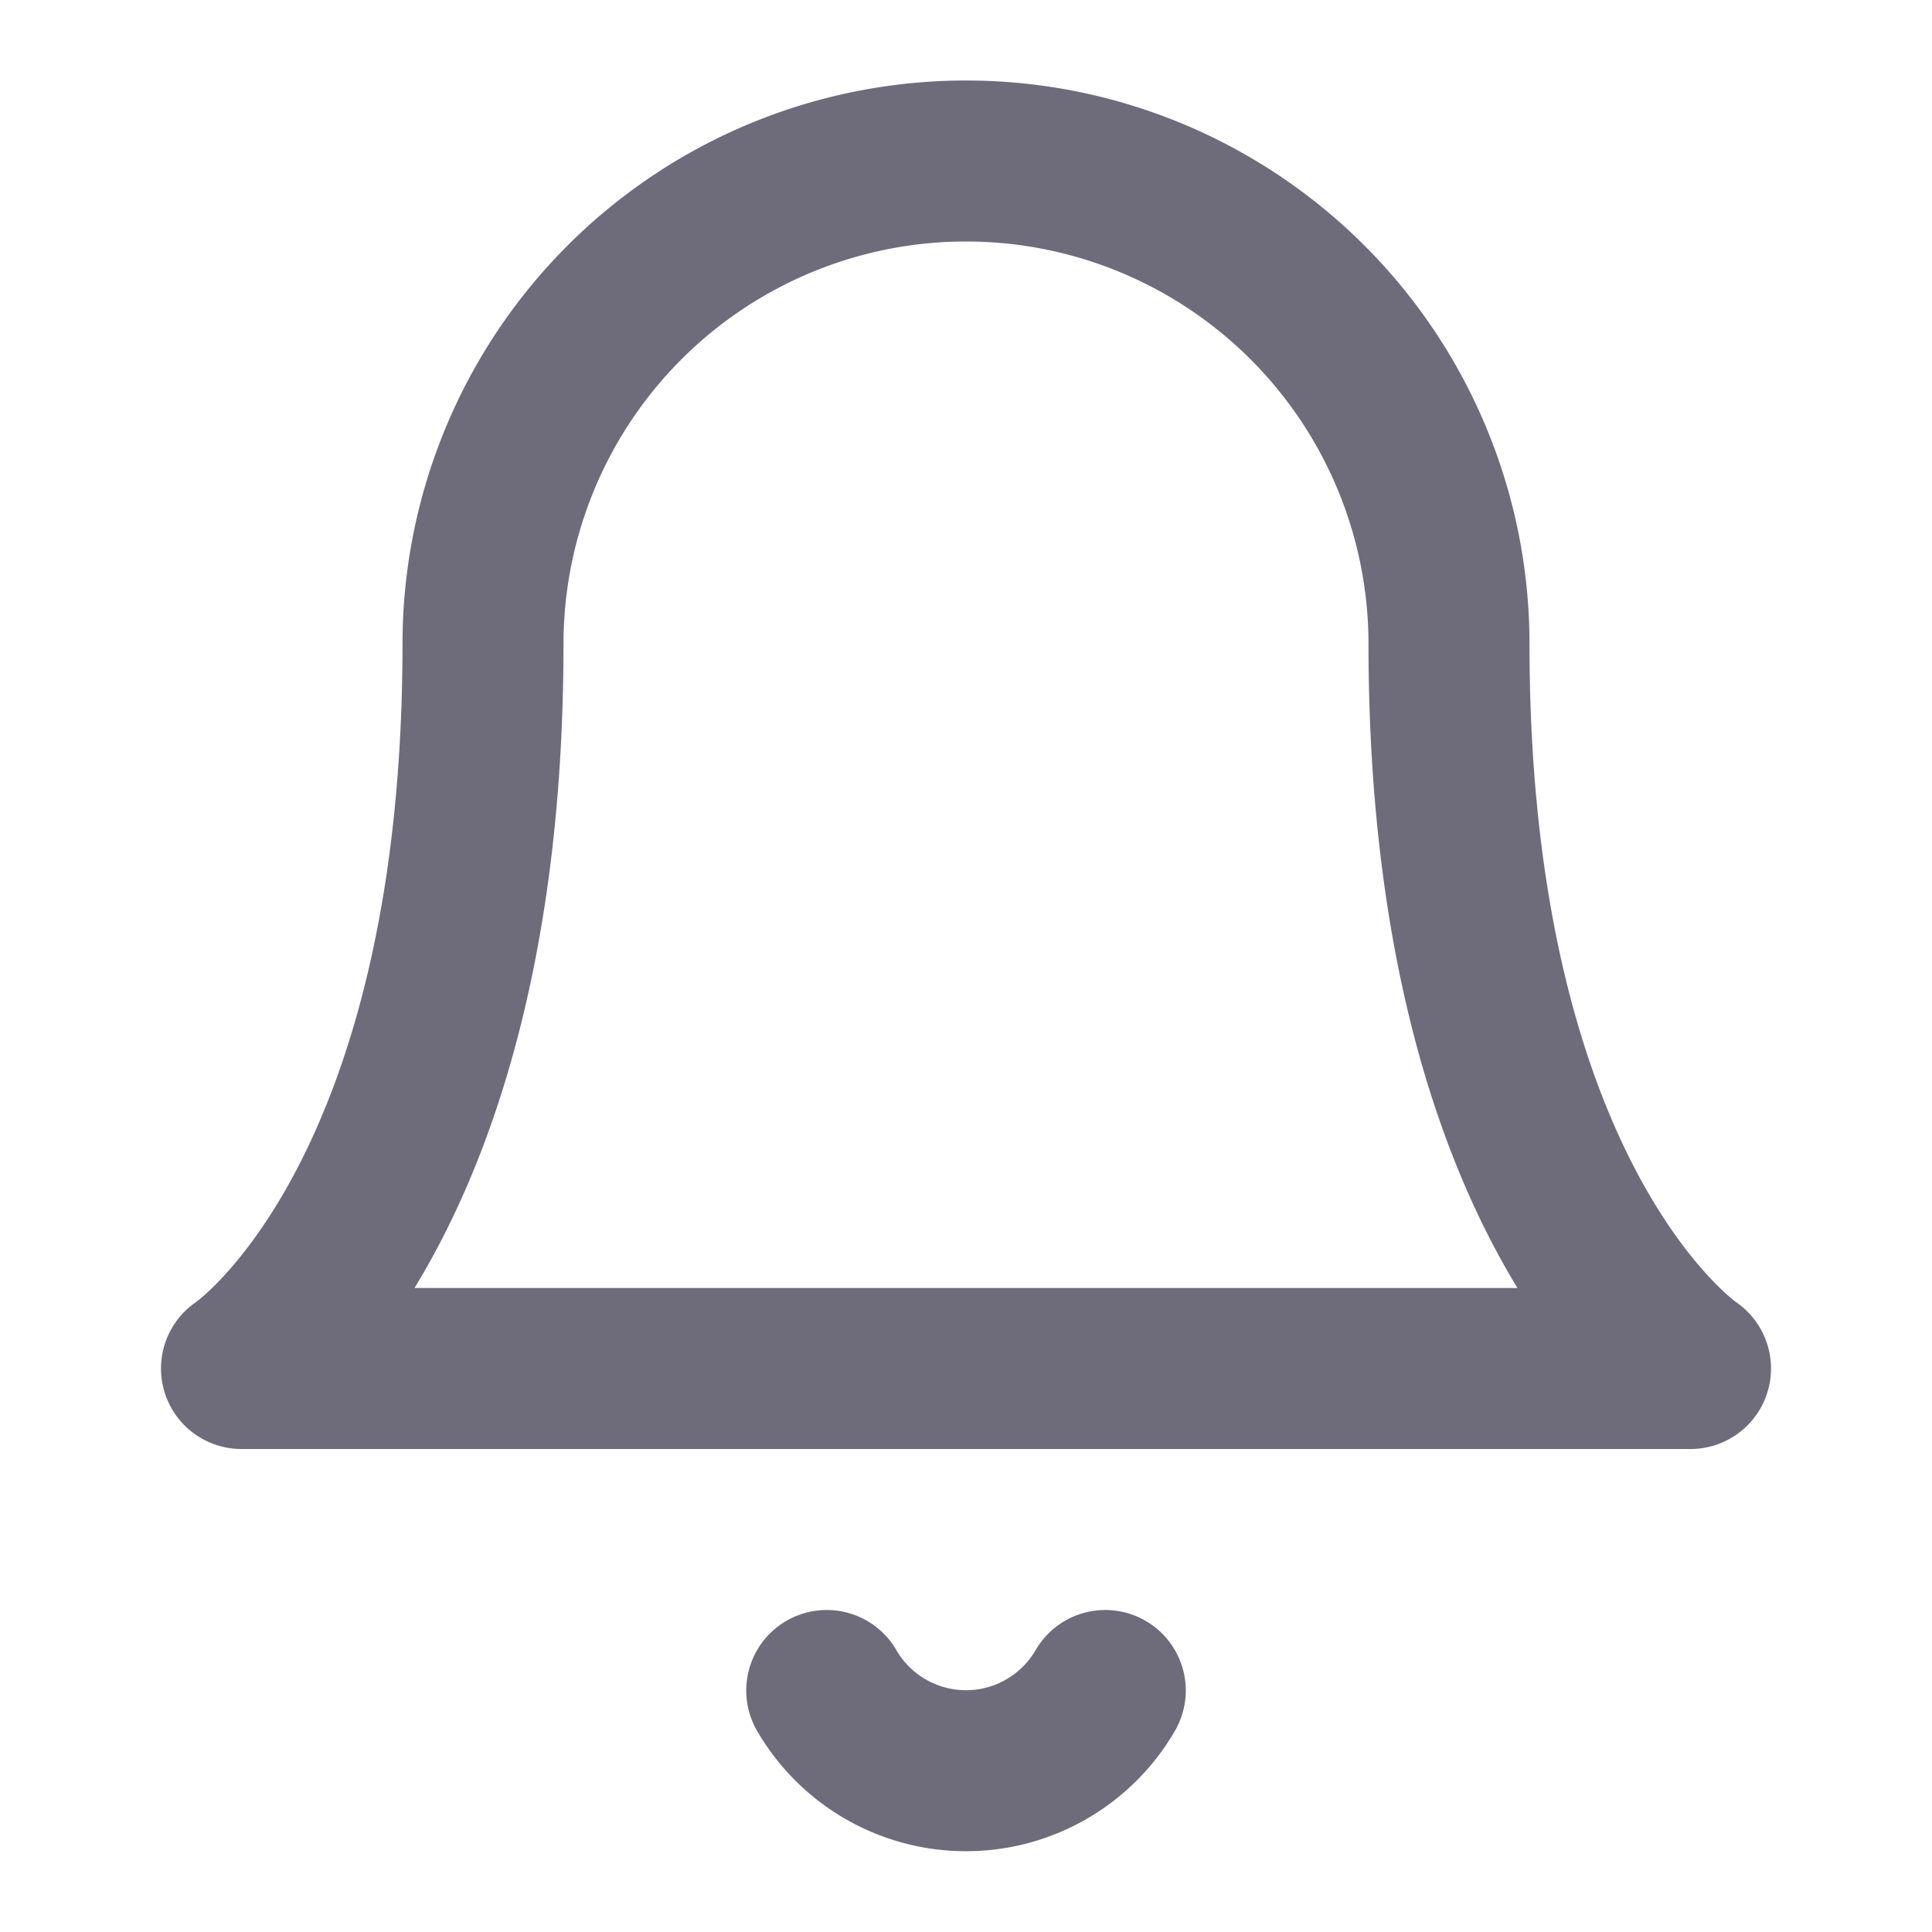
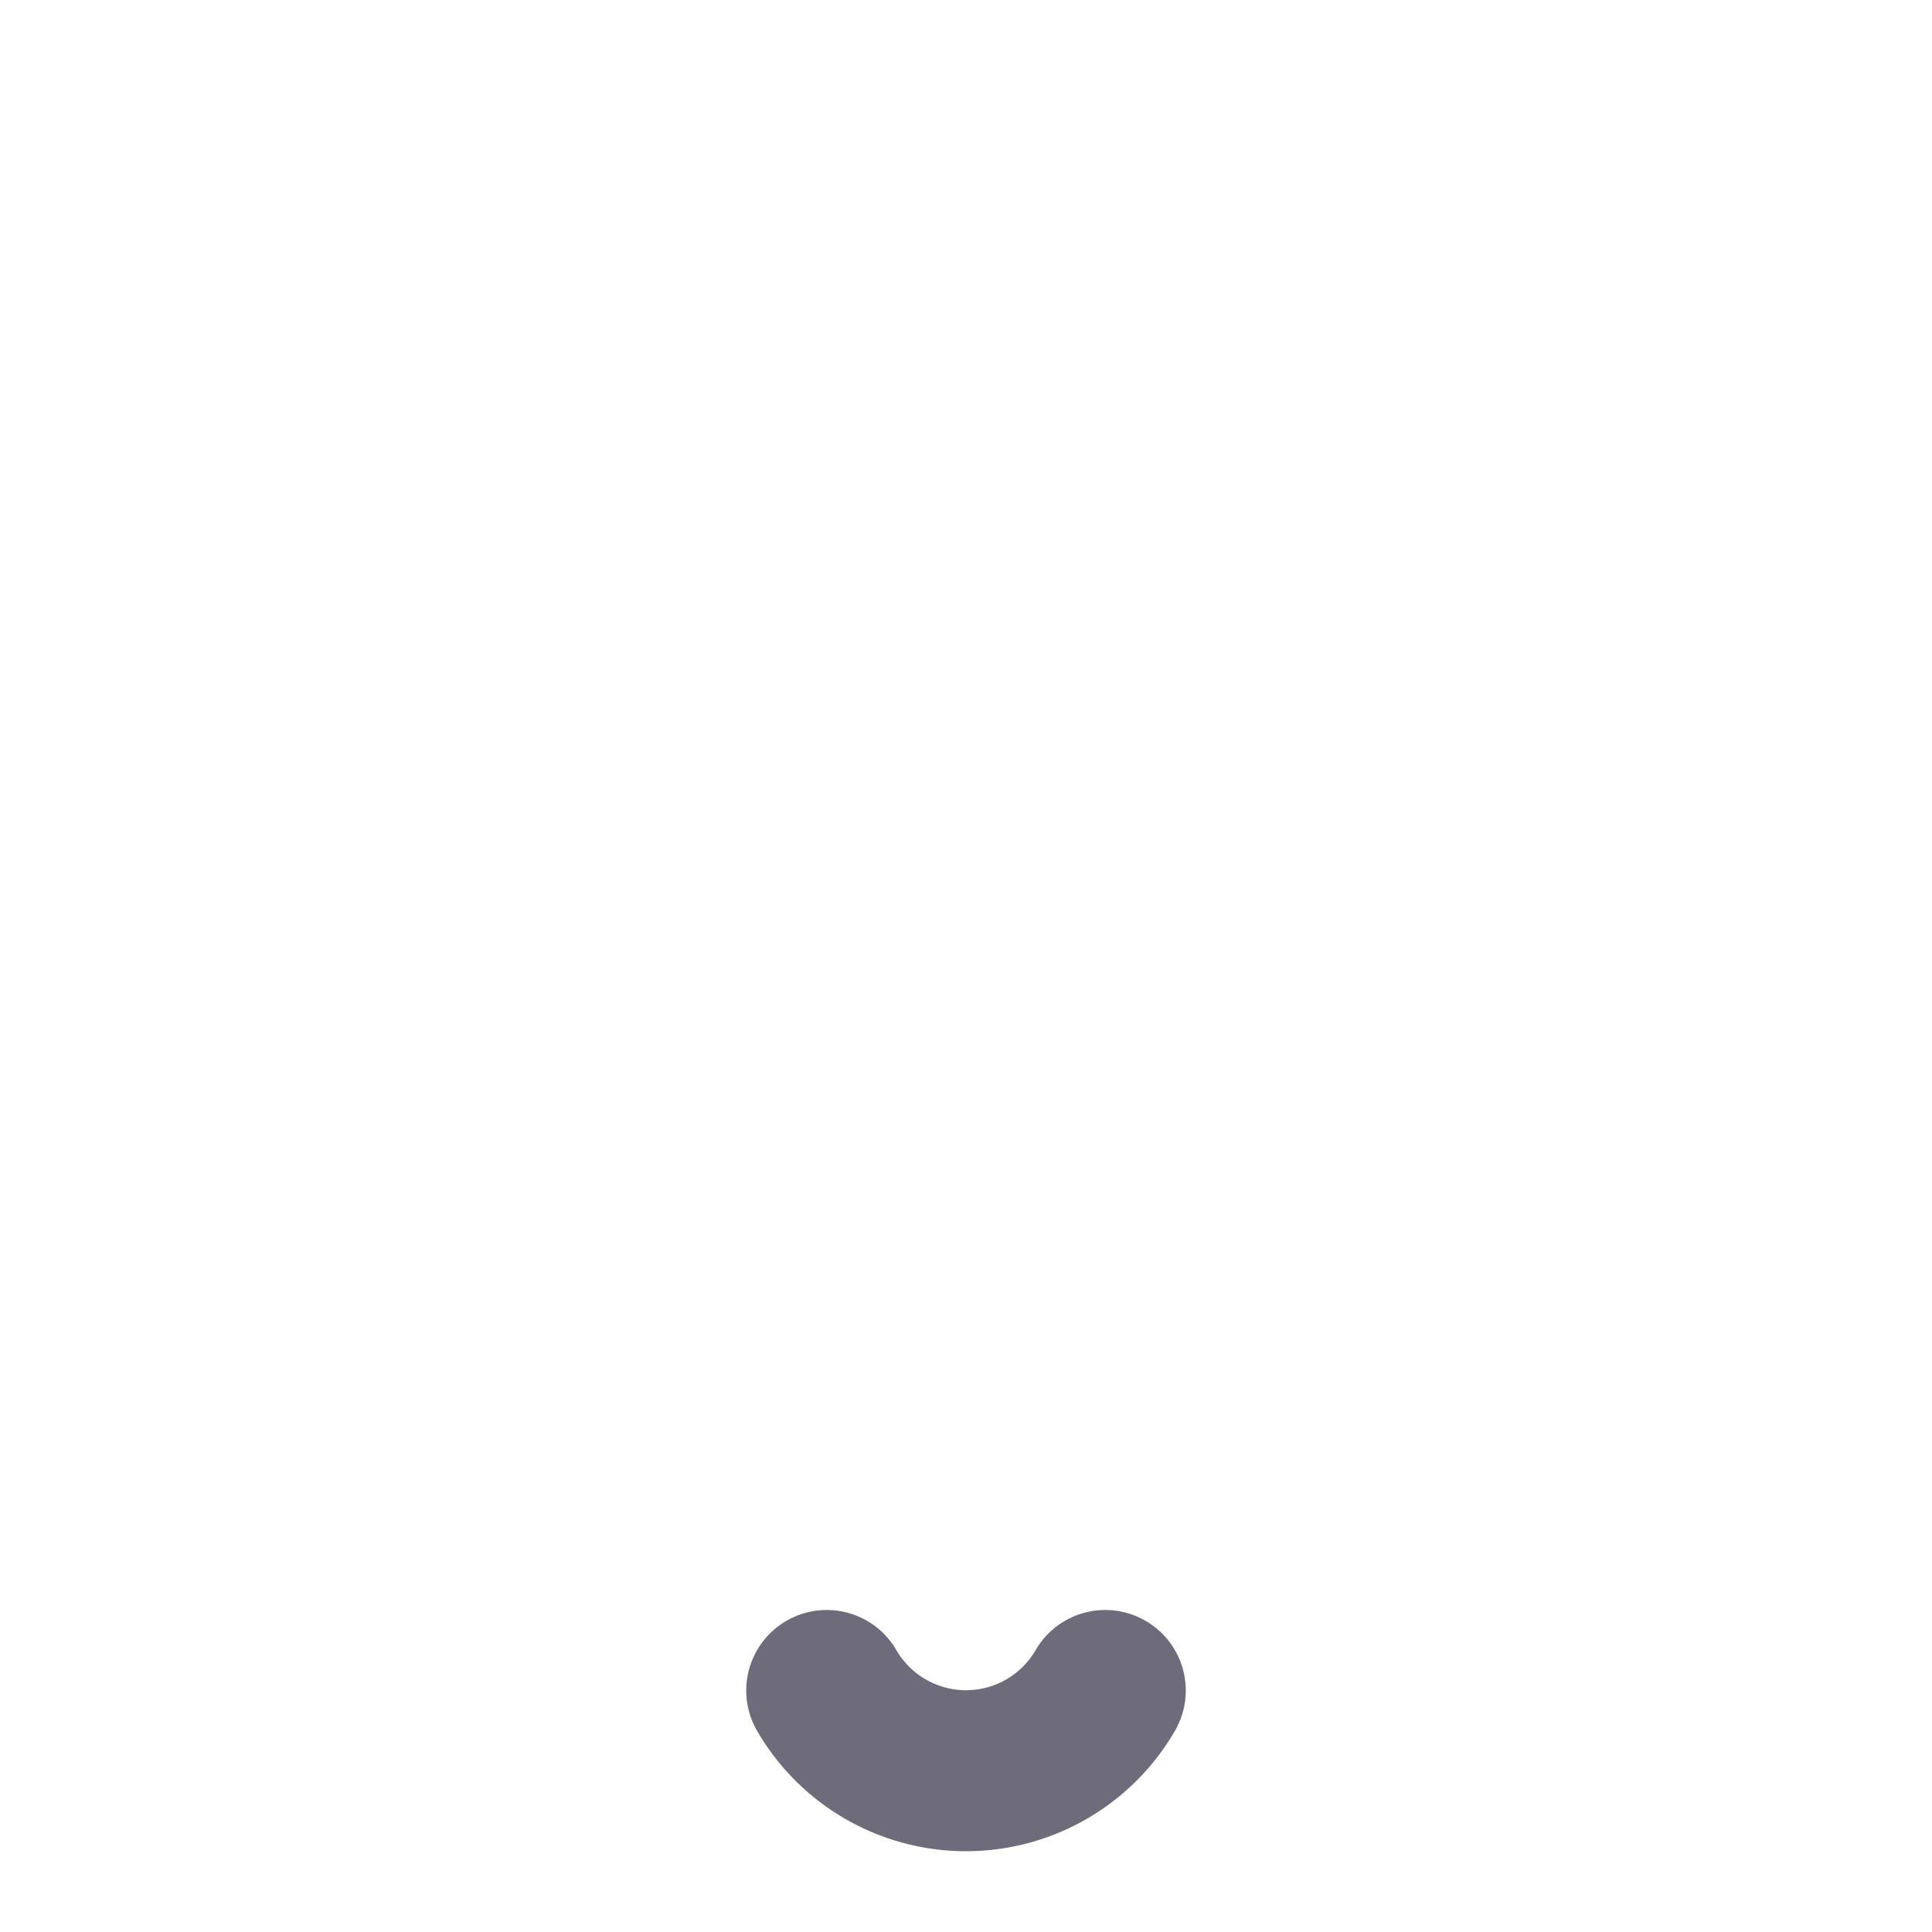
<svg xmlns="http://www.w3.org/2000/svg" width="24" height="24" viewBox="0 0 24 24" fill="none" stroke="#6E6B7B" stroke-width="2" stroke-linecap="round" stroke-linejoin="round" class="feather feather-bell">
-   <path d="M18 8A6 6 0 0 0 6 8c0 7-3 9-3 9h18s-3-2-3-9" />
  <path d="M13.73 21a2 2 0 0 1-3.46 0" />
</svg>